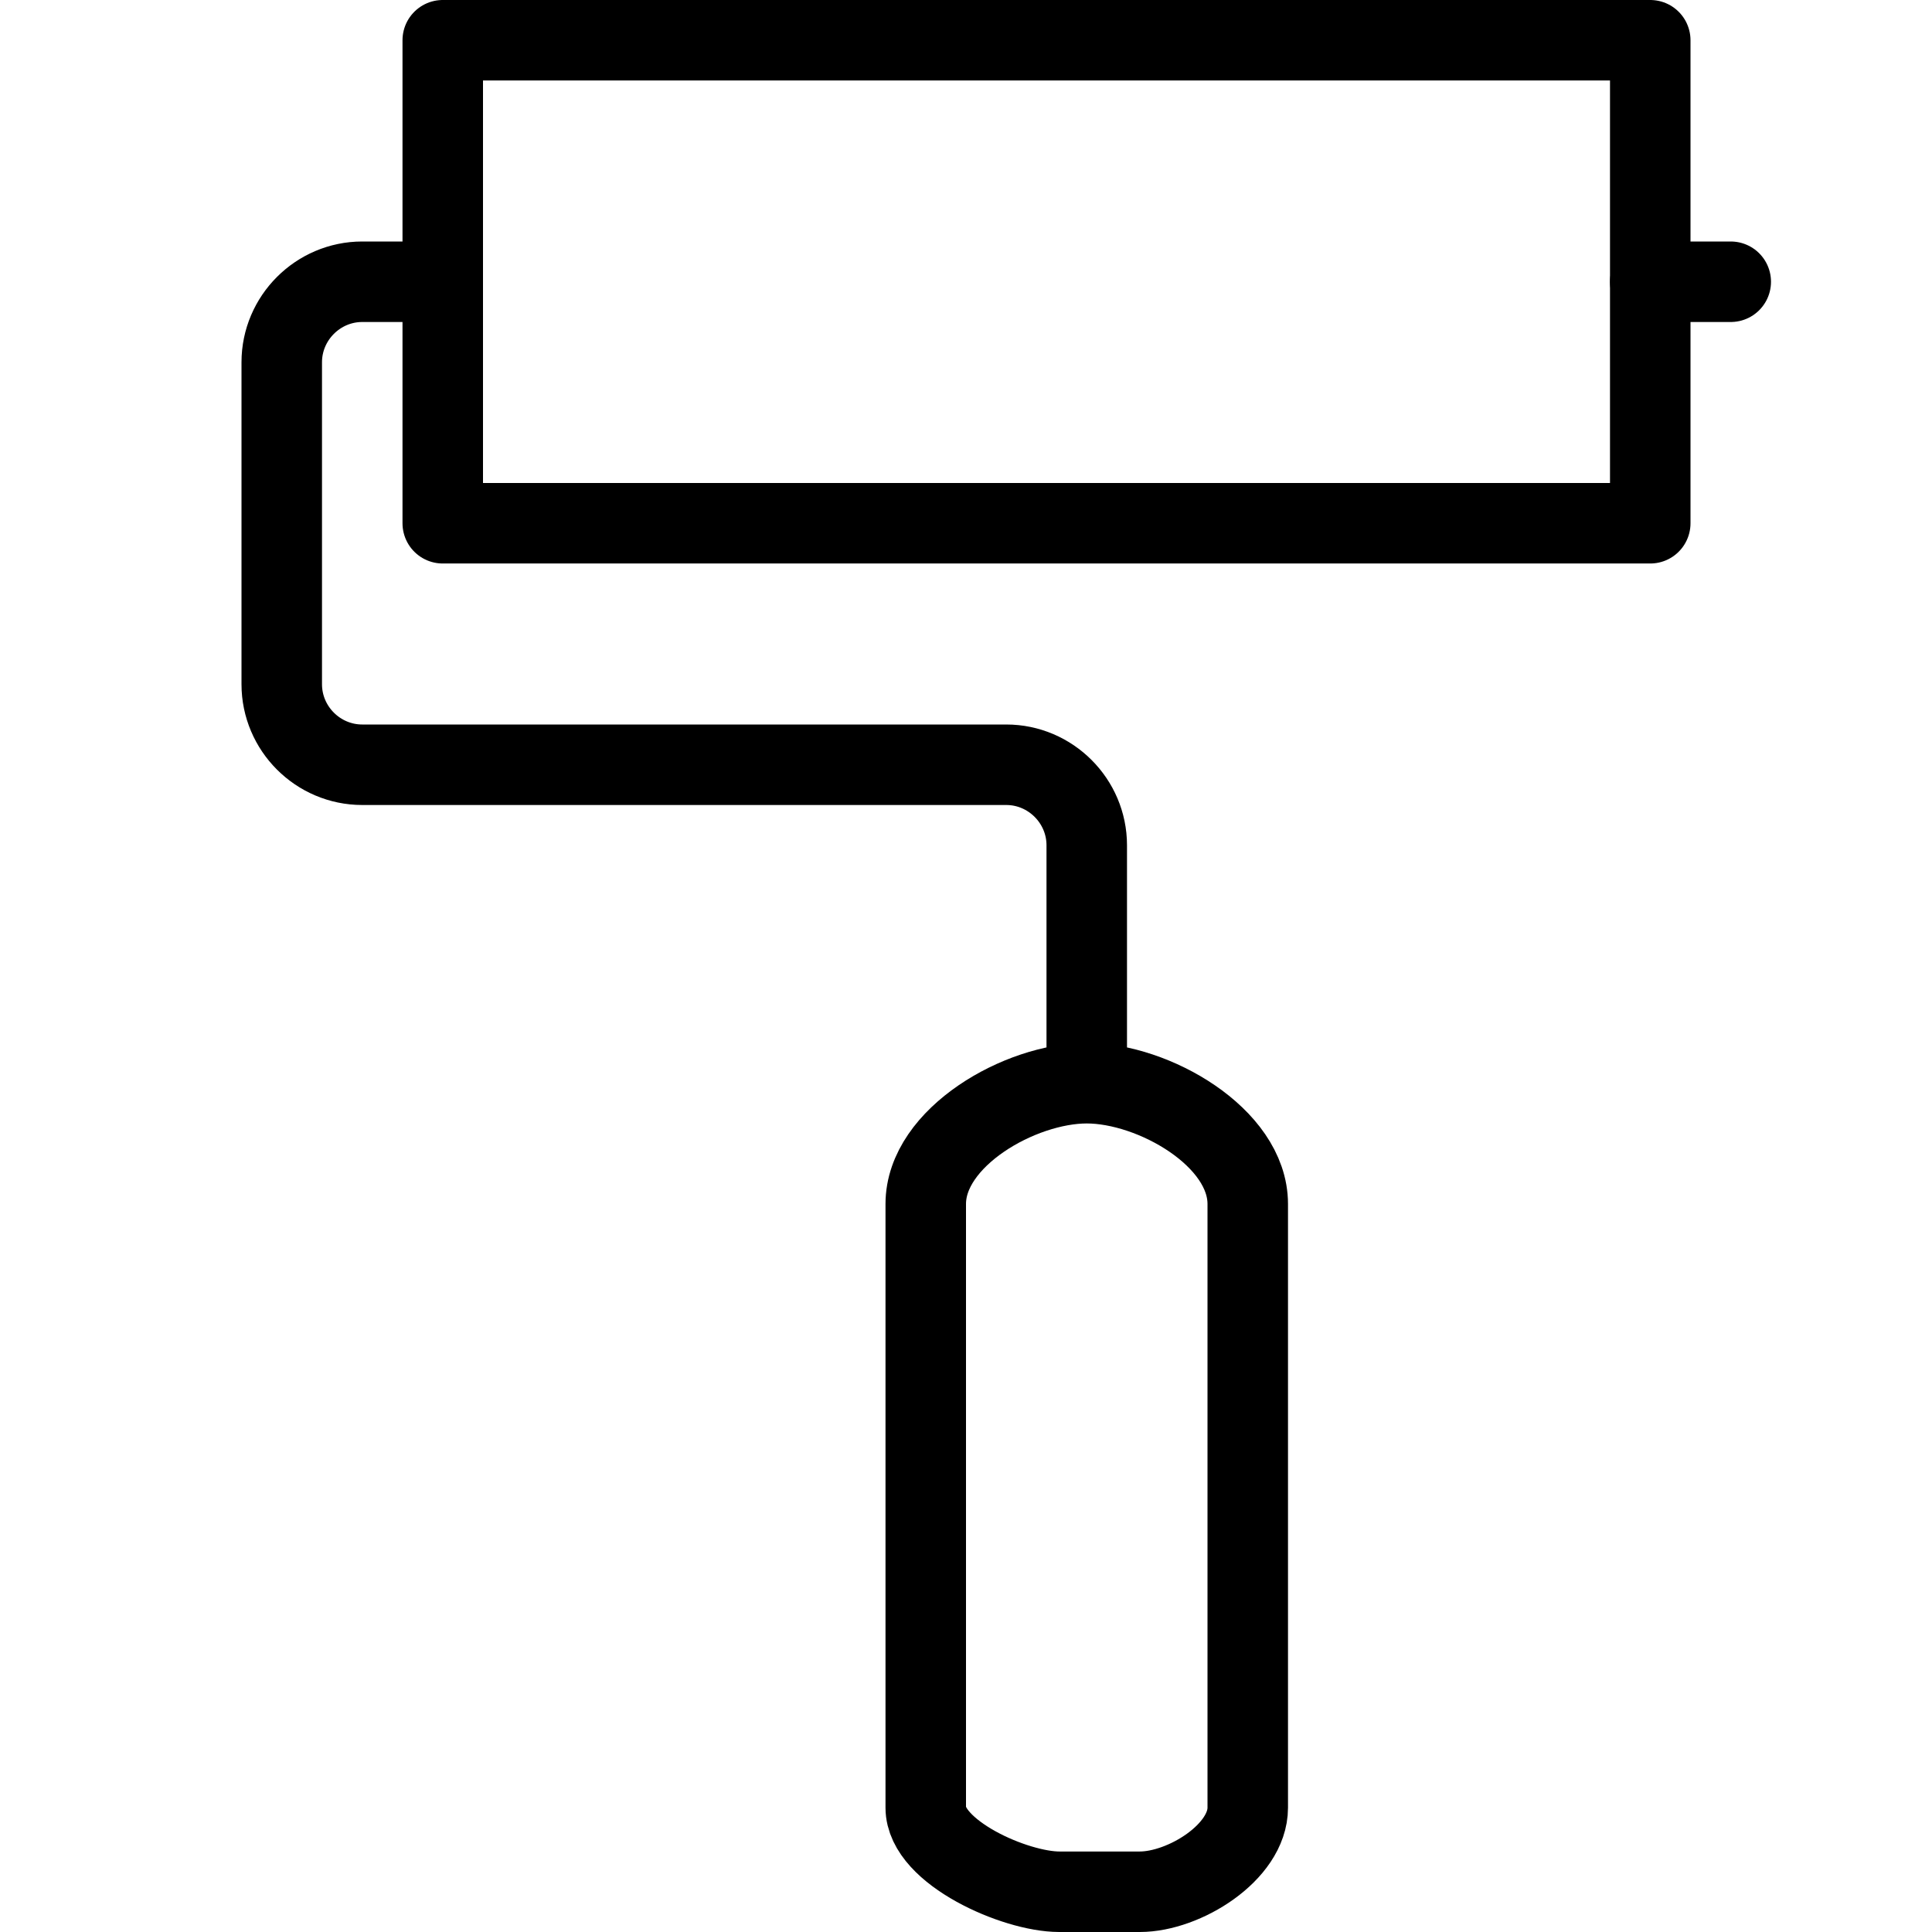
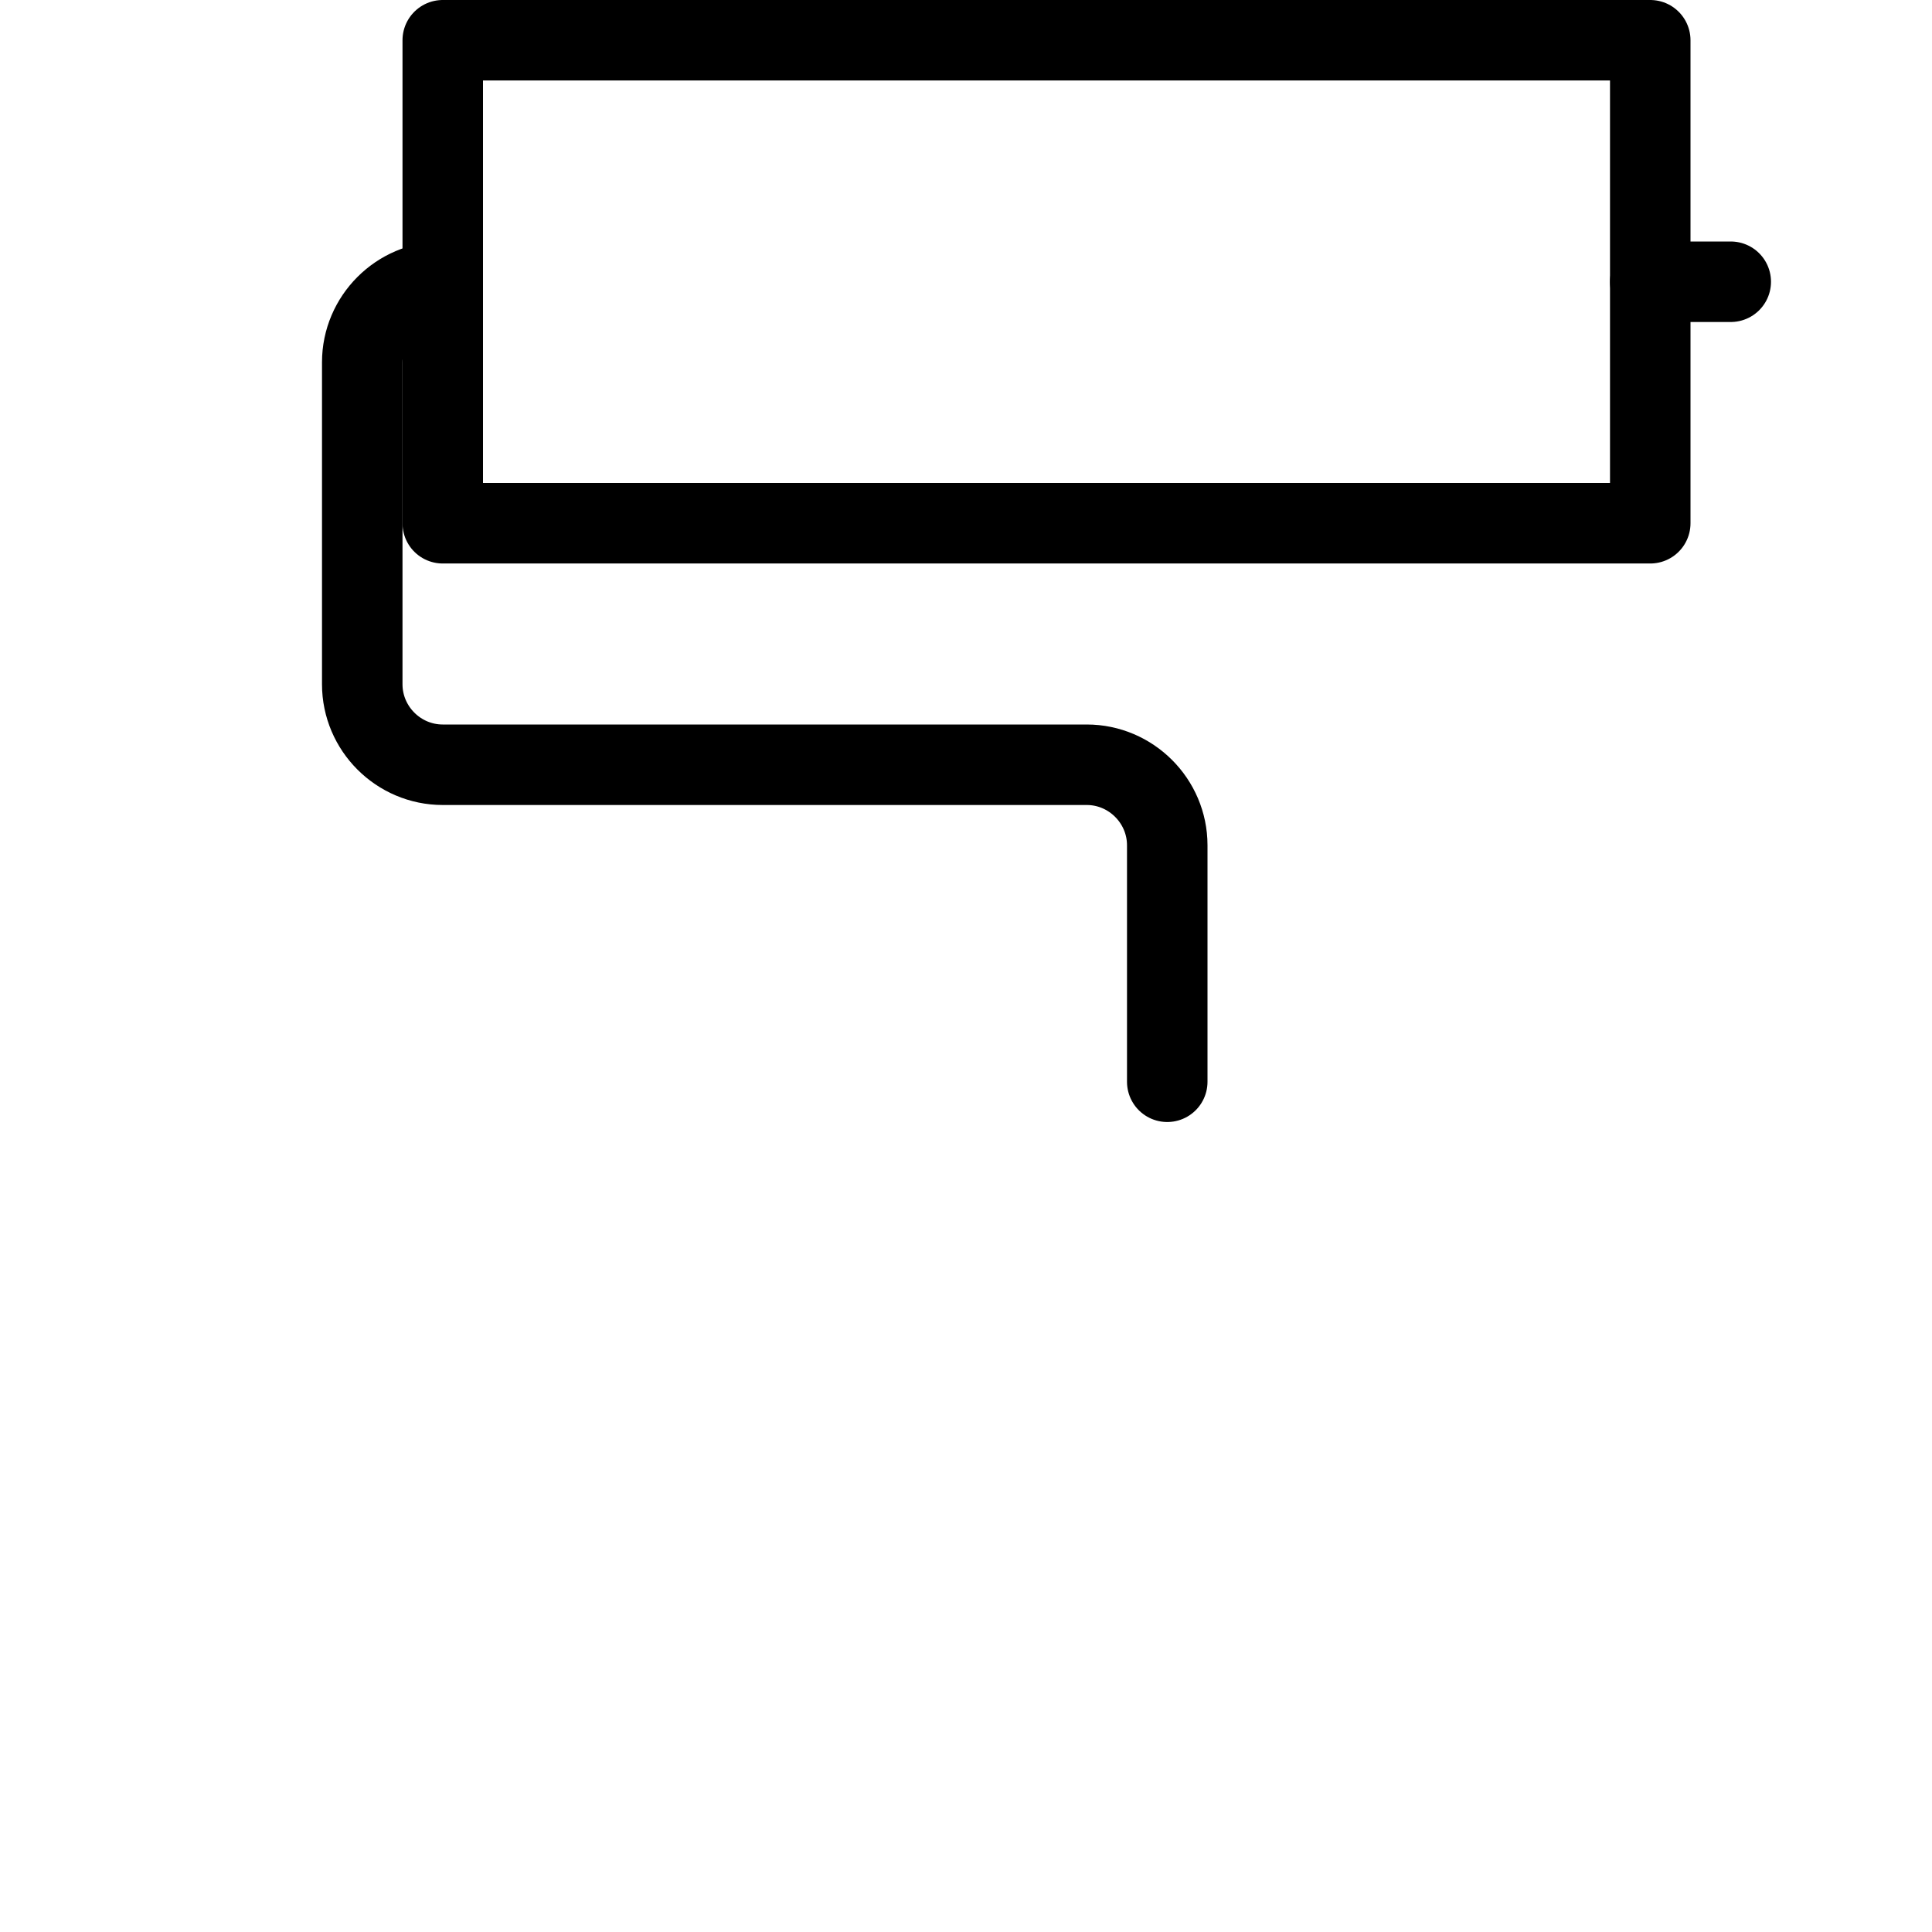
<svg xmlns="http://www.w3.org/2000/svg" version="1.1" x="0px" y="0px" width="24px" height="24px" viewBox="0 0 24 24" enable-background="new 0 0 24 24" xml:space="preserve">
  <g id="Outline_Icons">
    <g>
-       <path fill="none" stroke="#000000" stroke-linecap="round" stroke-linejoin="round" stroke-miterlimit="10" d="M13.5,13.456    c-0.828,0-2,0.671-2,1.5v7.5c0,0.553,1.107,1.044,1.659,1.044h1c0.552,0,1.341-0.491,1.341-1.044v-7.5    C15.5,14.127,14.328,13.456,13.5,13.456z" />
-       <path fill="none" stroke="#000000" stroke-linecap="round" stroke-linejoin="round" stroke-miterlimit="10" d="M5.5,3.5h-1    c-0.55,0-1,0.451-1,1v4c0,0.55,0.45,1,1,1h8c0.55,0,1,0.451,1,1v2.938" />
+       <path fill="none" stroke="#000000" stroke-linecap="round" stroke-linejoin="round" stroke-miterlimit="10" d="M5.5,3.5c-0.55,0-1,0.451-1,1v4c0,0.55,0.45,1,1,1h8c0.55,0,1,0.451,1,1v2.938" />
      <rect x="5.5" y="0.5" fill="none" stroke="#000000" stroke-linecap="round" stroke-linejoin="round" stroke-miterlimit="10" width="15" height="6" />
      <line fill="none" stroke="#000000" stroke-linecap="round" stroke-linejoin="round" stroke-miterlimit="10" x1="20.5" y1="3.5" x2="21.5" y2="3.5" />
    </g>
  </g>
  <g id="Invisible_Shape">
    <rect x="0" fill="none" width="24" height="24" />
  </g>
</svg>